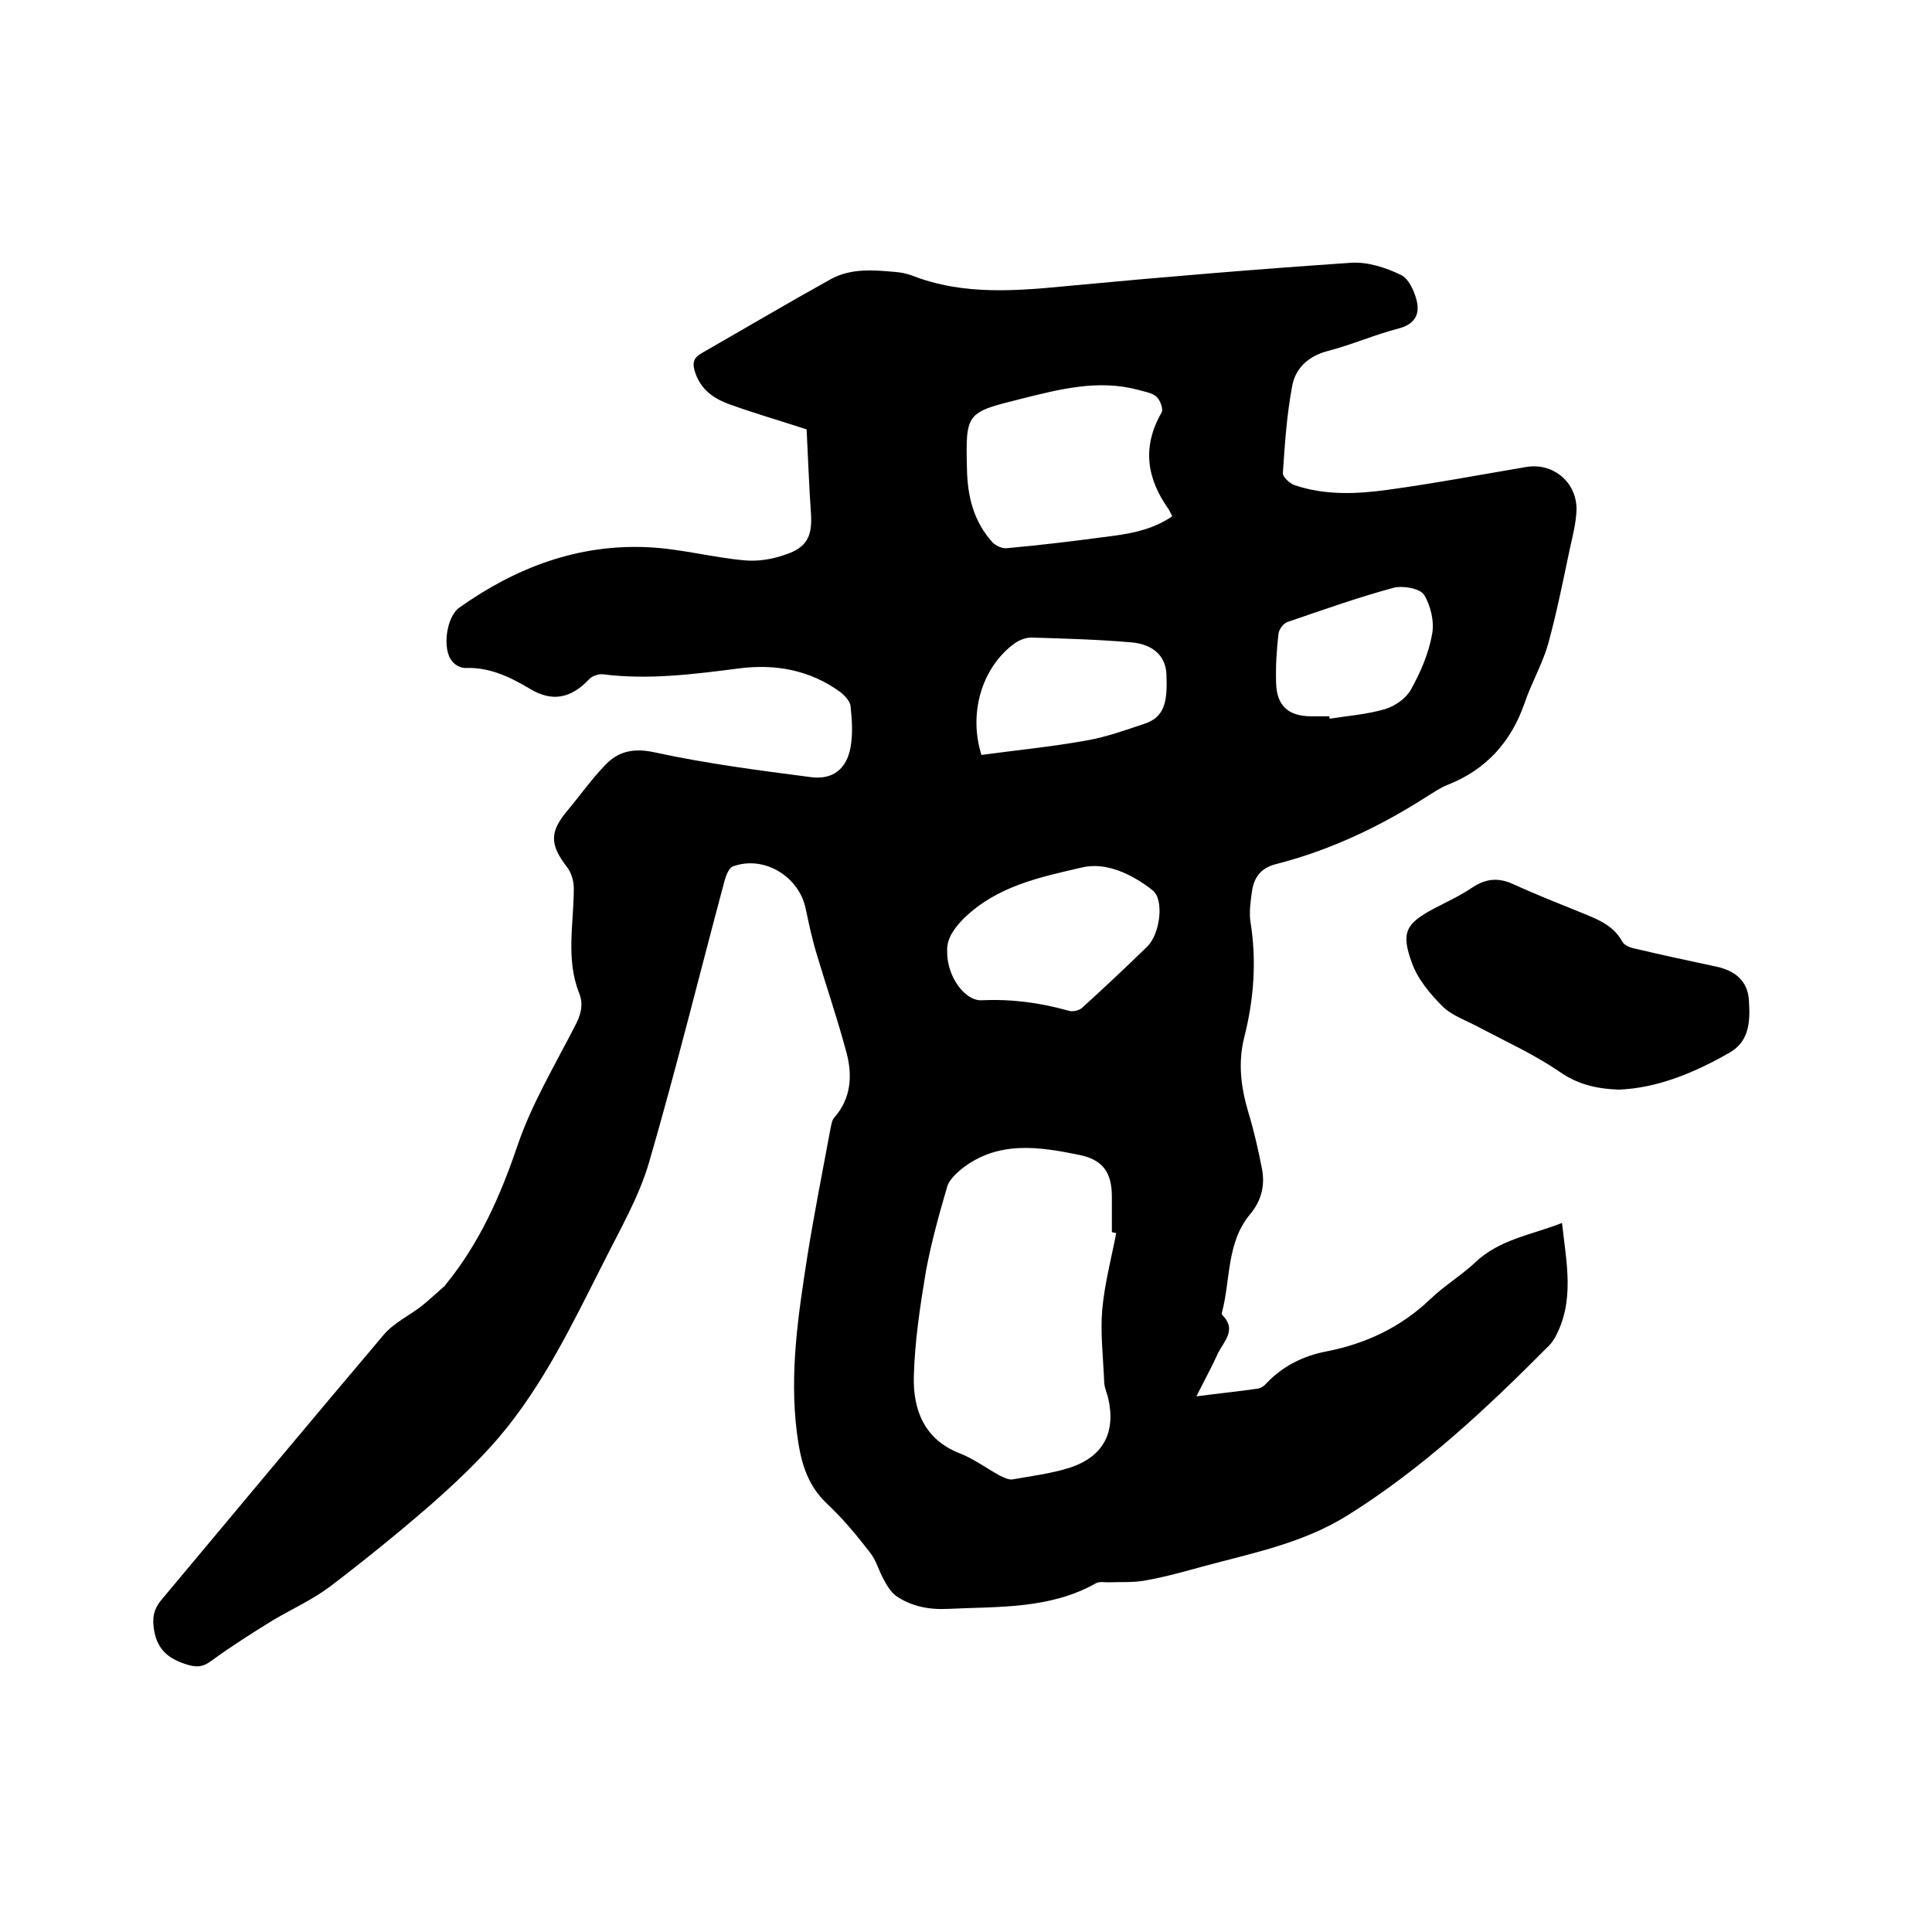
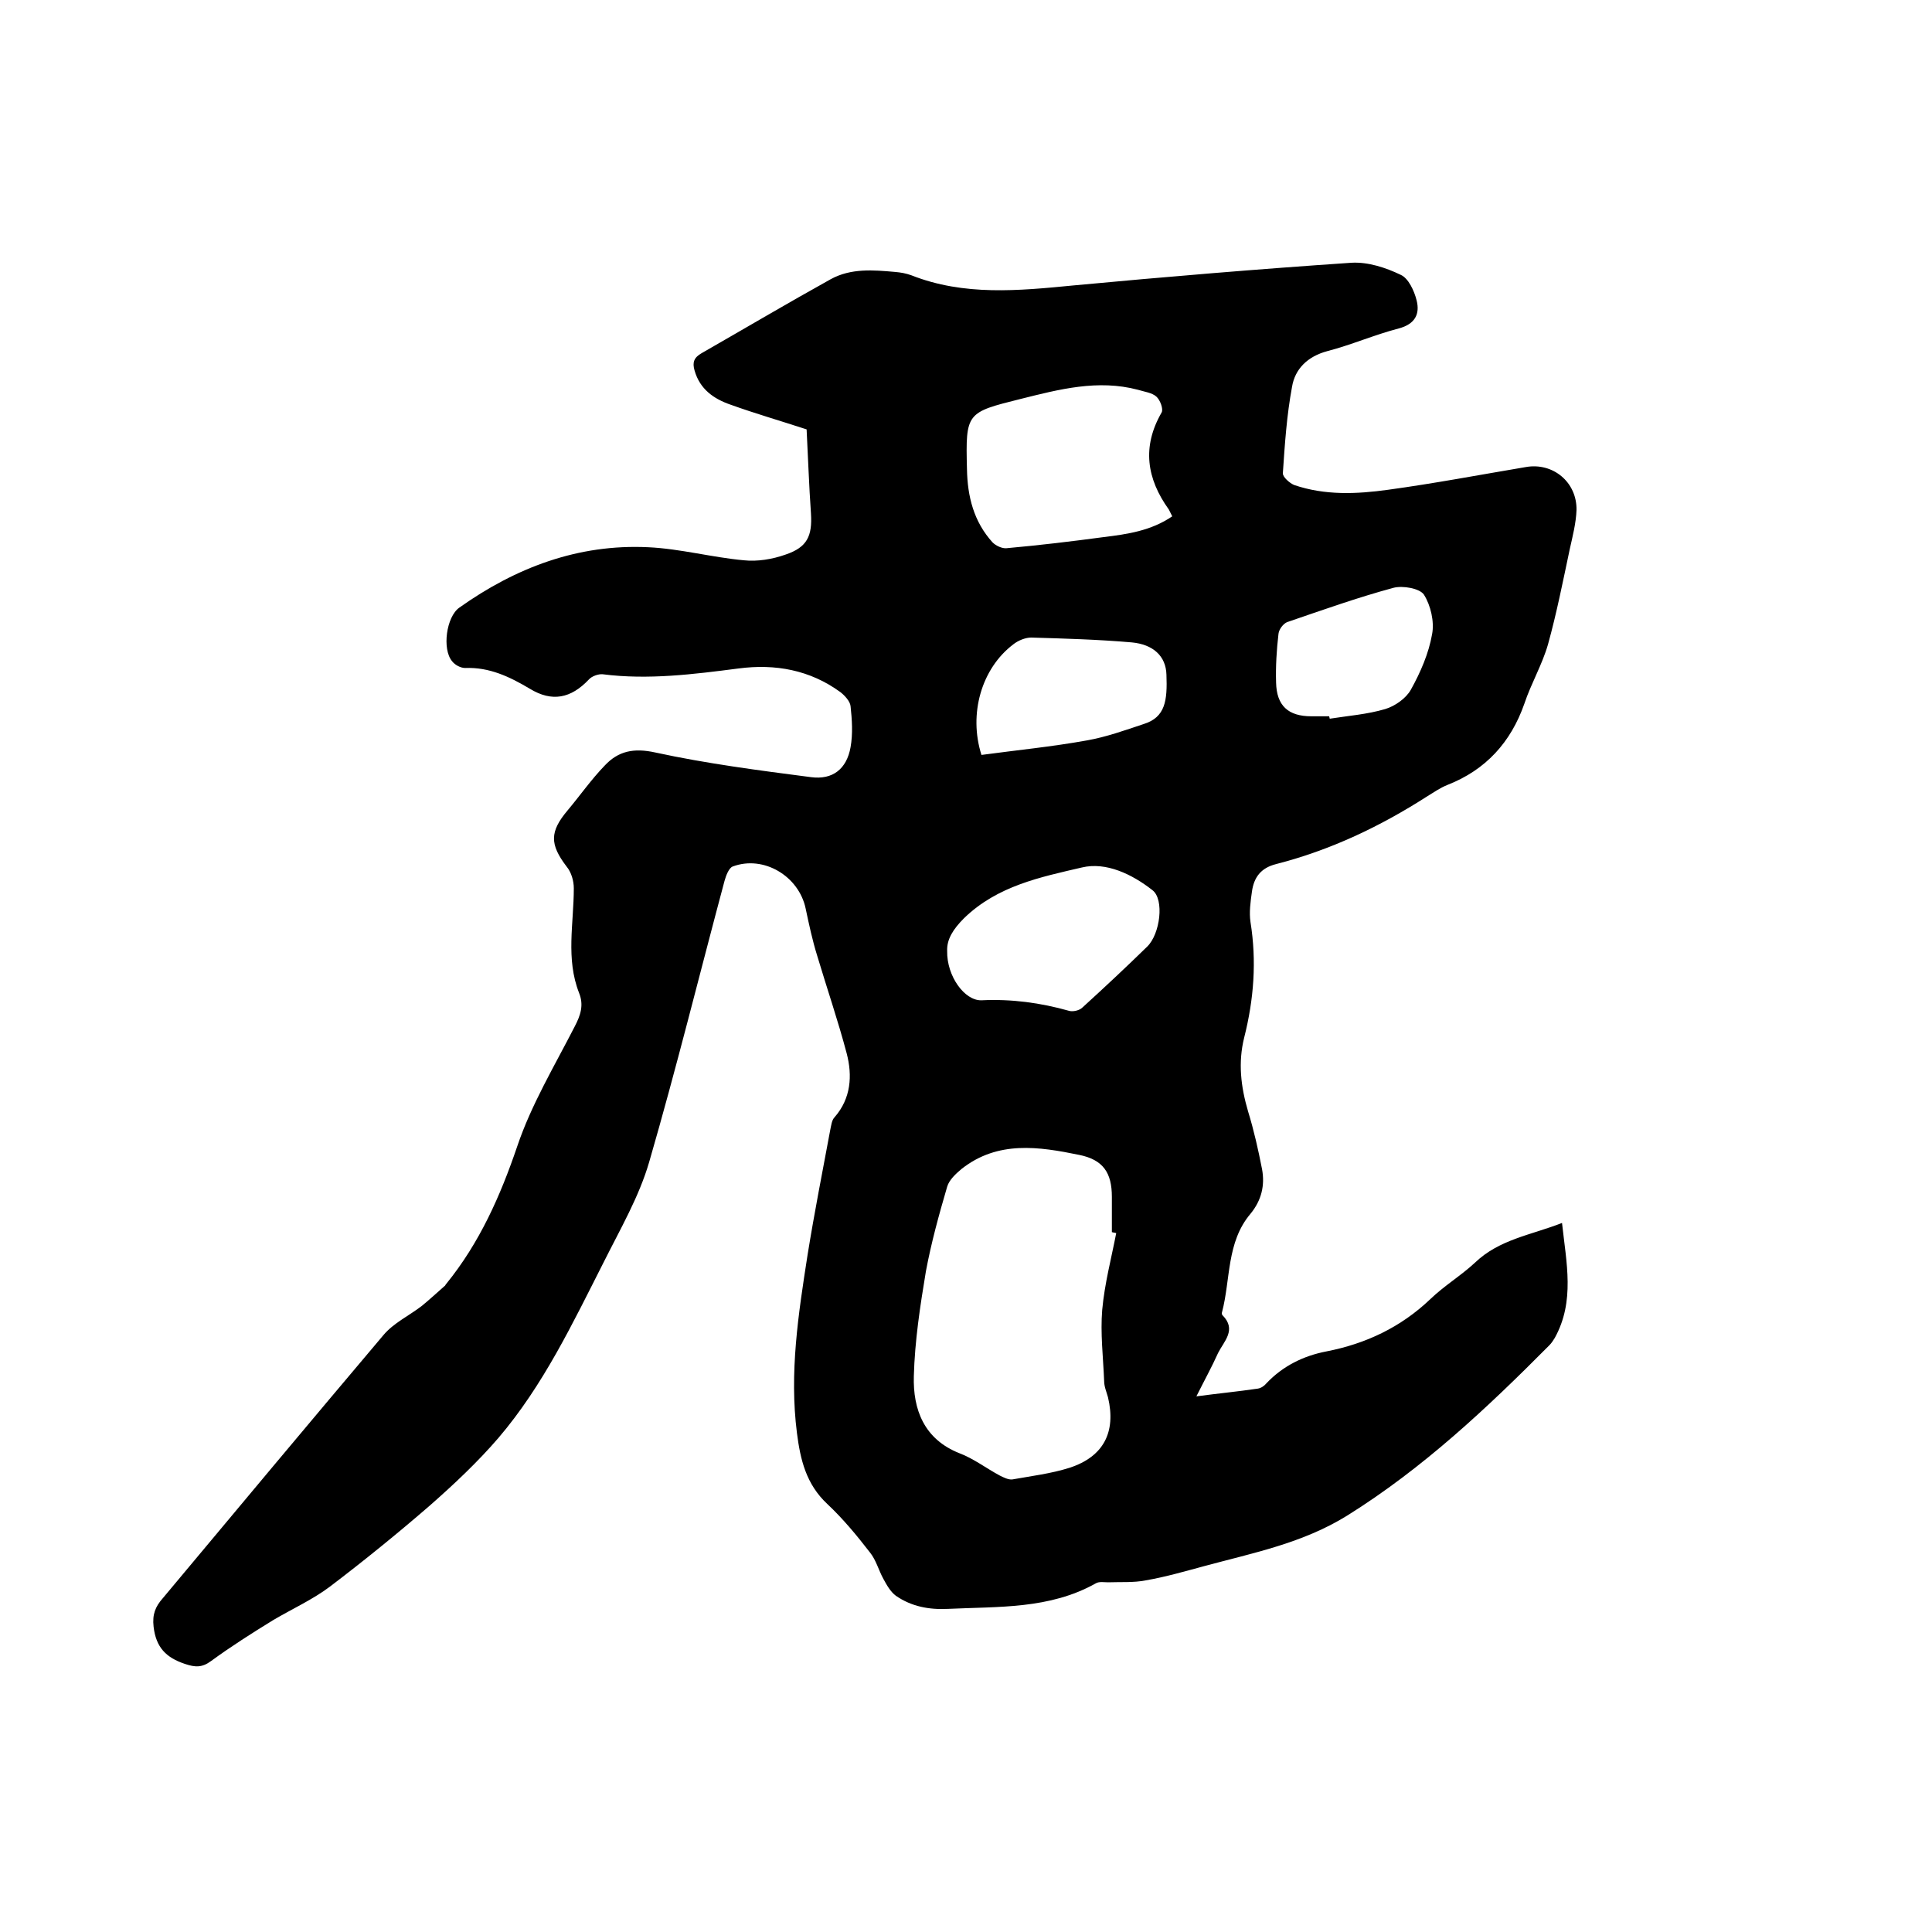
<svg xmlns="http://www.w3.org/2000/svg" enable-background="new 0 0 400 400" viewBox="0 0 400 400">
-   <path d="m167 88.9c-5.5-1.8-10.7-3.3-15.7-5.1-3.5-1.2-6.4-3.2-7.5-7.1-.5-1.7-.1-2.7 1.5-3.6 8.9-5.1 17.7-10.3 26.7-15.3 4.2-2.3 8.8-1.9 13.3-1.5 1.2.1 2.3.3 3.4.7 10.9 4.3 22.2 3.2 33.5 2.1 19.2-1.8 38.4-3.4 57.6-4.7 3.4-.2 7.1 1 10.2 2.5 1.6.7 2.8 3.3 3.3 5.3.7 2.8-.3 4.9-3.7 5.8-5 1.3-9.8 3.4-14.8 4.7-4.1 1.1-6.7 3.7-7.3 7.4-1.1 5.9-1.5 11.9-1.9 17.9 0 .8 1.4 2 2.3 2.4 6.4 2.2 13 1.9 19.5 1 9.5-1.3 19-3.1 28.5-4.7 5.6-1 10.6 3.1 10.5 8.9-.1 2.7-.8 5.4-1.4 8.1-1.4 6.6-2.7 13.2-4.5 19.7-1.2 4.2-3.5 8.1-4.9 12.3-2.8 8-8 13.7-15.9 16.8-1.5.6-2.8 1.5-4.1 2.3-9.8 6.3-20.1 11.2-31.4 14.1-3.2.8-4.6 2.8-5 5.7-.3 2.1-.6 4.3-.3 6.3 1.3 8.1.7 16-1.3 23.9-1.3 5.2-.7 10.2.8 15.3 1.2 3.9 2.1 7.9 2.9 12 .6 3.3-.1 6.4-2.4 9.2-5 5.9-4.1 13.6-5.9 20.4-.1.2 0 .5.1.6 3 3 .3 5.4-.9 7.8-1.3 2.9-2.8 5.6-4.5 9 4.5-.6 8.6-1 12.7-1.6.7-.1 1.4-.6 1.8-1.1 3.4-3.6 7.7-5.7 12.4-6.6 8.2-1.6 15.4-5 21.5-10.8 2.9-2.8 6.4-4.9 9.3-7.6 5-4.8 11.6-5.7 18-8.2.9 8.3 2.7 16.2-1.5 23.8-.3.5-.7 1.1-1.1 1.5-12.9 13-26.2 25.5-41.9 35.3-9.2 5.7-19.4 7.7-29.4 10.4-4.1 1.1-8.2 2.3-12.3 3-2.5.5-5.2.3-7.8.4-.8 0-1.8-.2-2.5.2-9.6 5.4-20.2 4.8-30.6 5.3-4 .2-7.6-.5-10.8-2.7-1.1-.8-1.9-2.2-2.6-3.5-1-1.8-1.5-3.9-2.8-5.5-2.7-3.5-5.6-7-8.8-10-4.4-4.1-5.6-9.2-6.3-14.7-1.6-12.5.3-24.7 2.2-36.9 1.4-8.7 3.1-17.3 4.7-25.9.2-.9.3-2 .9-2.6 3.4-3.9 3.7-8.6 2.5-13.2-1.8-6.8-4.1-13.5-6.1-20.2-1-3.2-1.7-6.5-2.4-9.8-1.4-6.7-8.7-11.1-15.1-8.7-.8.3-1.4 1.9-1.7 3-5.2 19.4-10 38.9-15.6 58.2-2.1 7.2-6 13.9-9.4 20.7-6.4 12.6-12.5 25.5-21.8 36.4-4.3 5-9.2 9.6-14.2 14-6.7 5.8-13.6 11.4-20.7 16.8-3.6 2.7-7.8 4.6-11.7 6.9-4.4 2.7-8.8 5.5-12.9 8.5-1.9 1.4-3.3 1.3-5.4.6-3.9-1.3-6-3.4-6.5-7.7-.3-2.6.4-4.2 1.9-5.9 15.2-18.2 30.4-36.4 45.7-54.5 2.1-2.5 5.3-4 7.9-6 1.6-1.3 3.1-2.7 4.7-4.1.2-.1.2-.3.4-.5 6.9-8.5 11.2-18.2 14.7-28.5 2.9-8.6 7.7-16.6 11.9-24.8 1.2-2.3 1.9-4.4.9-6.9-2.8-7.1-1.1-14.4-1.1-21.7 0-1.5-.5-3.3-1.5-4.5-3.5-4.6-3.5-7.2.2-11.6 2.6-3.1 4.9-6.4 7.7-9.3 2.8-3 6-3.7 10.5-2.7 10.6 2.3 21.4 3.7 32.2 5.1 4.5.6 7.4-1.7 8.2-6.2.5-2.8.3-5.7 0-8.5-.1-1-1.2-2.2-2.1-2.9-6.3-4.6-13.5-5.9-21.1-4.9-9.3 1.2-18.7 2.4-28.1 1.2-.9-.1-2.3.4-2.9 1.1-3.7 3.9-7.6 4.7-12.2 1.9-4.2-2.5-8.4-4.5-13.4-4.3-.9 0-2.1-.6-2.7-1.4-2.1-2.5-1.2-9.2 1.5-11.1 11.7-8.3 24.6-13.2 39.1-12.5 6.6.3 13.2 2.1 19.8 2.7 2.8.3 5.9-.2 8.7-1.2 4.4-1.5 5.5-3.8 5.2-8.5-.4-5.7-.6-11.6-.9-17.4zm64.1 166.4c-.3-.1-.6-.1-.9-.2 0-2.4 0-4.9 0-7.3 0-5-1.8-7.7-6.8-8.7-8.3-1.7-16.8-3-24.3 2.9-1.2 1-2.6 2.3-3 3.7-1.7 5.8-3.3 11.6-4.4 17.5-1.2 7.2-2.3 14.4-2.5 21.7-.2 6.9 2.1 13.1 9.5 16 2.9 1.1 5.5 3.1 8.3 4.6.8.4 1.8.9 2.6.8 3.9-.7 8-1.2 11.8-2.4 7.1-2.3 9.7-7.4 8-14.6-.3-1.1-.8-2.2-.8-3.4-.2-4.9-.8-9.9-.4-14.7.5-5.5 1.9-10.7 2.9-15.9zm11.6-148.4c-.3-.6-.5-1-.7-1.4-4.6-6.4-5.6-13-1.5-20.1.4-.7-.3-2.6-1.1-3.3-.9-.8-2.5-1-3.8-1.4-8.3-2.2-16.3-.1-24.3 1.9-11.2 2.8-11.4 2.8-11.1 14.5.1 5.7 1.4 10.9 5.3 15.2.7.7 2 1.3 2.9 1.2 6.7-.6 13.4-1.4 20.1-2.3 4.9-.6 9.8-1.3 14.2-4.3zm-46.6 90c-.1 5.2 3.6 10.3 7.1 10.2 6.2-.3 12.2.5 18.2 2.2.8.2 2.1-.1 2.7-.7 4.5-4.1 9-8.3 13.4-12.6 2.7-2.6 3.6-9.8 1.1-11.7-4.2-3.3-9.6-5.9-14.6-4.7-8.6 2-17.5 3.8-24.4 10.5-2.3 2.3-3.6 4.4-3.5 6.8zm7.1-40.6c7.4-1 14.6-1.7 21.8-3 4-.7 7.9-2.1 11.8-3.4 4.5-1.4 4.9-4.9 4.7-10.2-.1-3.9-2.8-6.3-7.2-6.7-6.9-.6-13.9-.8-20.8-1-1.2 0-2.7.6-3.7 1.4-6.6 5-9.3 14.4-6.6 22.9zm72-8c0 .2.1.3.1.5 3.8-.6 7.8-.9 11.5-2 2-.6 4.3-2.2 5.3-4 2-3.6 3.7-7.5 4.4-11.5.5-2.6-.3-6-1.7-8.2-.9-1.3-4.4-1.9-6.3-1.4-7.4 2-14.7 4.6-22 7.1-.8.3-1.7 1.5-1.8 2.4-.4 3.4-.6 6.8-.5 10.1.1 4.8 2.5 7 7.3 7z" />
-   <path d="m335.1 225.6c-4.9-.2-8.6-1.2-12.2-3.7-5.1-3.5-10.8-6.1-16.3-9-2.7-1.5-5.8-2.5-7.9-4.5-2.6-2.6-5.2-5.7-6.4-9.1-2.3-6.3-1.2-8.1 4.6-11.2 2.7-1.4 5.5-2.7 8-4.4 2.9-1.9 5.5-2 8.5-.6 4.8 2.2 9.7 4.1 14.6 6.1 3.2 1.3 6.2 2.6 7.9 5.8.4.7 1.6 1.2 2.6 1.4 5.5 1.3 11.1 2.5 16.7 3.7 4 .8 6.7 3 6.9 7.1.3 4.6 0 8.6-4.3 10.9-7.2 4.1-14.8 7.2-22.7 7.5z" />
+   <path d="m167 88.9c-5.5-1.8-10.7-3.3-15.7-5.1-3.5-1.2-6.4-3.2-7.5-7.1-.5-1.7-.1-2.7 1.5-3.6 8.9-5.1 17.7-10.3 26.7-15.3 4.2-2.3 8.8-1.9 13.3-1.5 1.2.1 2.3.3 3.4.7 10.9 4.3 22.2 3.2 33.5 2.1 19.2-1.8 38.4-3.4 57.6-4.7 3.4-.2 7.1 1 10.2 2.5 1.6.7 2.8 3.3 3.3 5.3.7 2.8-.3 4.9-3.7 5.8-5 1.3-9.8 3.4-14.8 4.7-4.1 1.1-6.7 3.7-7.3 7.4-1.1 5.9-1.5 11.9-1.9 17.9 0 .8 1.4 2 2.3 2.4 6.4 2.2 13 1.9 19.5 1 9.5-1.3 19-3.1 28.5-4.7 5.6-1 10.6 3.1 10.5 8.9-.1 2.7-.8 5.4-1.4 8.1-1.4 6.6-2.7 13.2-4.5 19.7-1.2 4.2-3.5 8.1-4.9 12.3-2.8 8-8 13.7-15.9 16.8-1.5.6-2.8 1.5-4.1 2.3-9.8 6.3-20.1 11.2-31.4 14.1-3.2.8-4.6 2.8-5 5.7-.3 2.1-.6 4.3-.3 6.3 1.3 8.1.7 16-1.3 23.9-1.3 5.2-.7 10.2.8 15.3 1.2 3.9 2.1 7.9 2.9 12 .6 3.3-.1 6.4-2.4 9.2-5 5.9-4.1 13.6-5.9 20.4-.1.2 0 .5.1.6 3 3 .3 5.4-.9 7.8-1.3 2.9-2.8 5.6-4.5 9 4.5-.6 8.6-1 12.7-1.6.7-.1 1.4-.6 1.8-1.1 3.4-3.6 7.7-5.7 12.4-6.6 8.2-1.6 15.4-5 21.5-10.8 2.9-2.8 6.4-4.9 9.3-7.6 5-4.8 11.6-5.7 18-8.2.9 8.3 2.7 16.2-1.5 23.8-.3.5-.7 1.1-1.1 1.5-12.9 13-26.2 25.5-41.9 35.3-9.2 5.7-19.4 7.7-29.4 10.4-4.1 1.1-8.2 2.3-12.3 3-2.5.5-5.2.3-7.8.4-.8 0-1.8-.2-2.5.2-9.6 5.4-20.2 4.8-30.6 5.3-4 .2-7.6-.5-10.8-2.7-1.1-.8-1.9-2.2-2.6-3.5-1-1.8-1.5-3.9-2.8-5.5-2.7-3.5-5.6-7-8.8-10-4.4-4.1-5.6-9.2-6.3-14.7-1.6-12.5.3-24.7 2.2-36.9 1.4-8.7 3.1-17.3 4.7-25.9.2-.9.3-2 .9-2.6 3.4-3.9 3.7-8.6 2.5-13.2-1.8-6.8-4.1-13.5-6.1-20.2-1-3.2-1.7-6.5-2.4-9.8-1.4-6.7-8.7-11.1-15.1-8.7-.8.3-1.4 1.9-1.7 3-5.2 19.4-10 38.9-15.6 58.2-2.1 7.2-6 13.9-9.4 20.7-6.4 12.6-12.5 25.5-21.8 36.4-4.3 5-9.2 9.6-14.2 14-6.7 5.8-13.6 11.4-20.7 16.8-3.6 2.7-7.8 4.6-11.7 6.9-4.4 2.7-8.8 5.5-12.9 8.5-1.9 1.4-3.3 1.3-5.4.6-3.9-1.3-6-3.4-6.5-7.7-.3-2.6.4-4.2 1.9-5.9 15.2-18.2 30.4-36.4 45.7-54.5 2.1-2.5 5.3-4 7.9-6 1.6-1.3 3.1-2.7 4.7-4.1.2-.1.2-.3.4-.5 6.9-8.5 11.2-18.2 14.7-28.5 2.9-8.6 7.7-16.6 11.9-24.8 1.2-2.3 1.9-4.4.9-6.9-2.8-7.1-1.1-14.4-1.1-21.7 0-1.5-.5-3.3-1.5-4.5-3.5-4.6-3.5-7.2.2-11.6 2.6-3.1 4.9-6.4 7.7-9.3 2.8-3 6-3.7 10.5-2.7 10.6 2.3 21.4 3.7 32.2 5.1 4.5.6 7.4-1.7 8.2-6.2.5-2.8.3-5.7 0-8.5-.1-1-1.2-2.2-2.1-2.9-6.3-4.6-13.5-5.9-21.1-4.9-9.3 1.2-18.7 2.4-28.1 1.2-.9-.1-2.3.4-2.9 1.1-3.7 3.9-7.6 4.7-12.2 1.9-4.2-2.5-8.4-4.5-13.4-4.3-.9 0-2.1-.6-2.7-1.4-2.1-2.5-1.2-9.2 1.5-11.1 11.7-8.3 24.6-13.2 39.1-12.5 6.6.3 13.2 2.1 19.8 2.7 2.8.3 5.9-.2 8.7-1.2 4.4-1.5 5.5-3.8 5.2-8.5-.4-5.7-.6-11.6-.9-17.4m64.1 166.4c-.3-.1-.6-.1-.9-.2 0-2.4 0-4.9 0-7.3 0-5-1.8-7.7-6.8-8.7-8.3-1.7-16.8-3-24.3 2.9-1.2 1-2.6 2.3-3 3.7-1.7 5.8-3.3 11.6-4.4 17.5-1.2 7.2-2.3 14.4-2.5 21.7-.2 6.9 2.1 13.1 9.5 16 2.9 1.1 5.5 3.1 8.3 4.6.8.4 1.8.9 2.6.8 3.9-.7 8-1.2 11.8-2.4 7.1-2.3 9.7-7.4 8-14.6-.3-1.1-.8-2.2-.8-3.4-.2-4.9-.8-9.9-.4-14.7.5-5.5 1.9-10.7 2.9-15.9zm11.6-148.4c-.3-.6-.5-1-.7-1.4-4.6-6.4-5.6-13-1.5-20.1.4-.7-.3-2.6-1.1-3.3-.9-.8-2.5-1-3.8-1.4-8.3-2.2-16.3-.1-24.3 1.9-11.2 2.8-11.4 2.8-11.1 14.5.1 5.7 1.4 10.9 5.3 15.2.7.7 2 1.3 2.9 1.2 6.7-.6 13.4-1.4 20.1-2.3 4.9-.6 9.8-1.3 14.2-4.3zm-46.6 90c-.1 5.2 3.6 10.3 7.1 10.2 6.2-.3 12.2.5 18.2 2.2.8.2 2.1-.1 2.7-.7 4.5-4.1 9-8.3 13.4-12.6 2.7-2.6 3.6-9.8 1.1-11.7-4.2-3.3-9.6-5.9-14.6-4.7-8.6 2-17.5 3.8-24.4 10.5-2.3 2.3-3.6 4.4-3.5 6.8zm7.1-40.6c7.4-1 14.6-1.7 21.8-3 4-.7 7.9-2.1 11.8-3.4 4.5-1.4 4.9-4.9 4.7-10.2-.1-3.9-2.8-6.3-7.2-6.7-6.9-.6-13.9-.8-20.8-1-1.2 0-2.7.6-3.7 1.4-6.6 5-9.3 14.4-6.6 22.9zm72-8c0 .2.1.3.1.5 3.8-.6 7.8-.9 11.5-2 2-.6 4.3-2.2 5.3-4 2-3.6 3.7-7.5 4.4-11.5.5-2.6-.3-6-1.7-8.2-.9-1.3-4.4-1.9-6.3-1.4-7.4 2-14.7 4.6-22 7.1-.8.3-1.7 1.5-1.8 2.4-.4 3.4-.6 6.8-.5 10.1.1 4.8 2.5 7 7.3 7z" />
</svg>